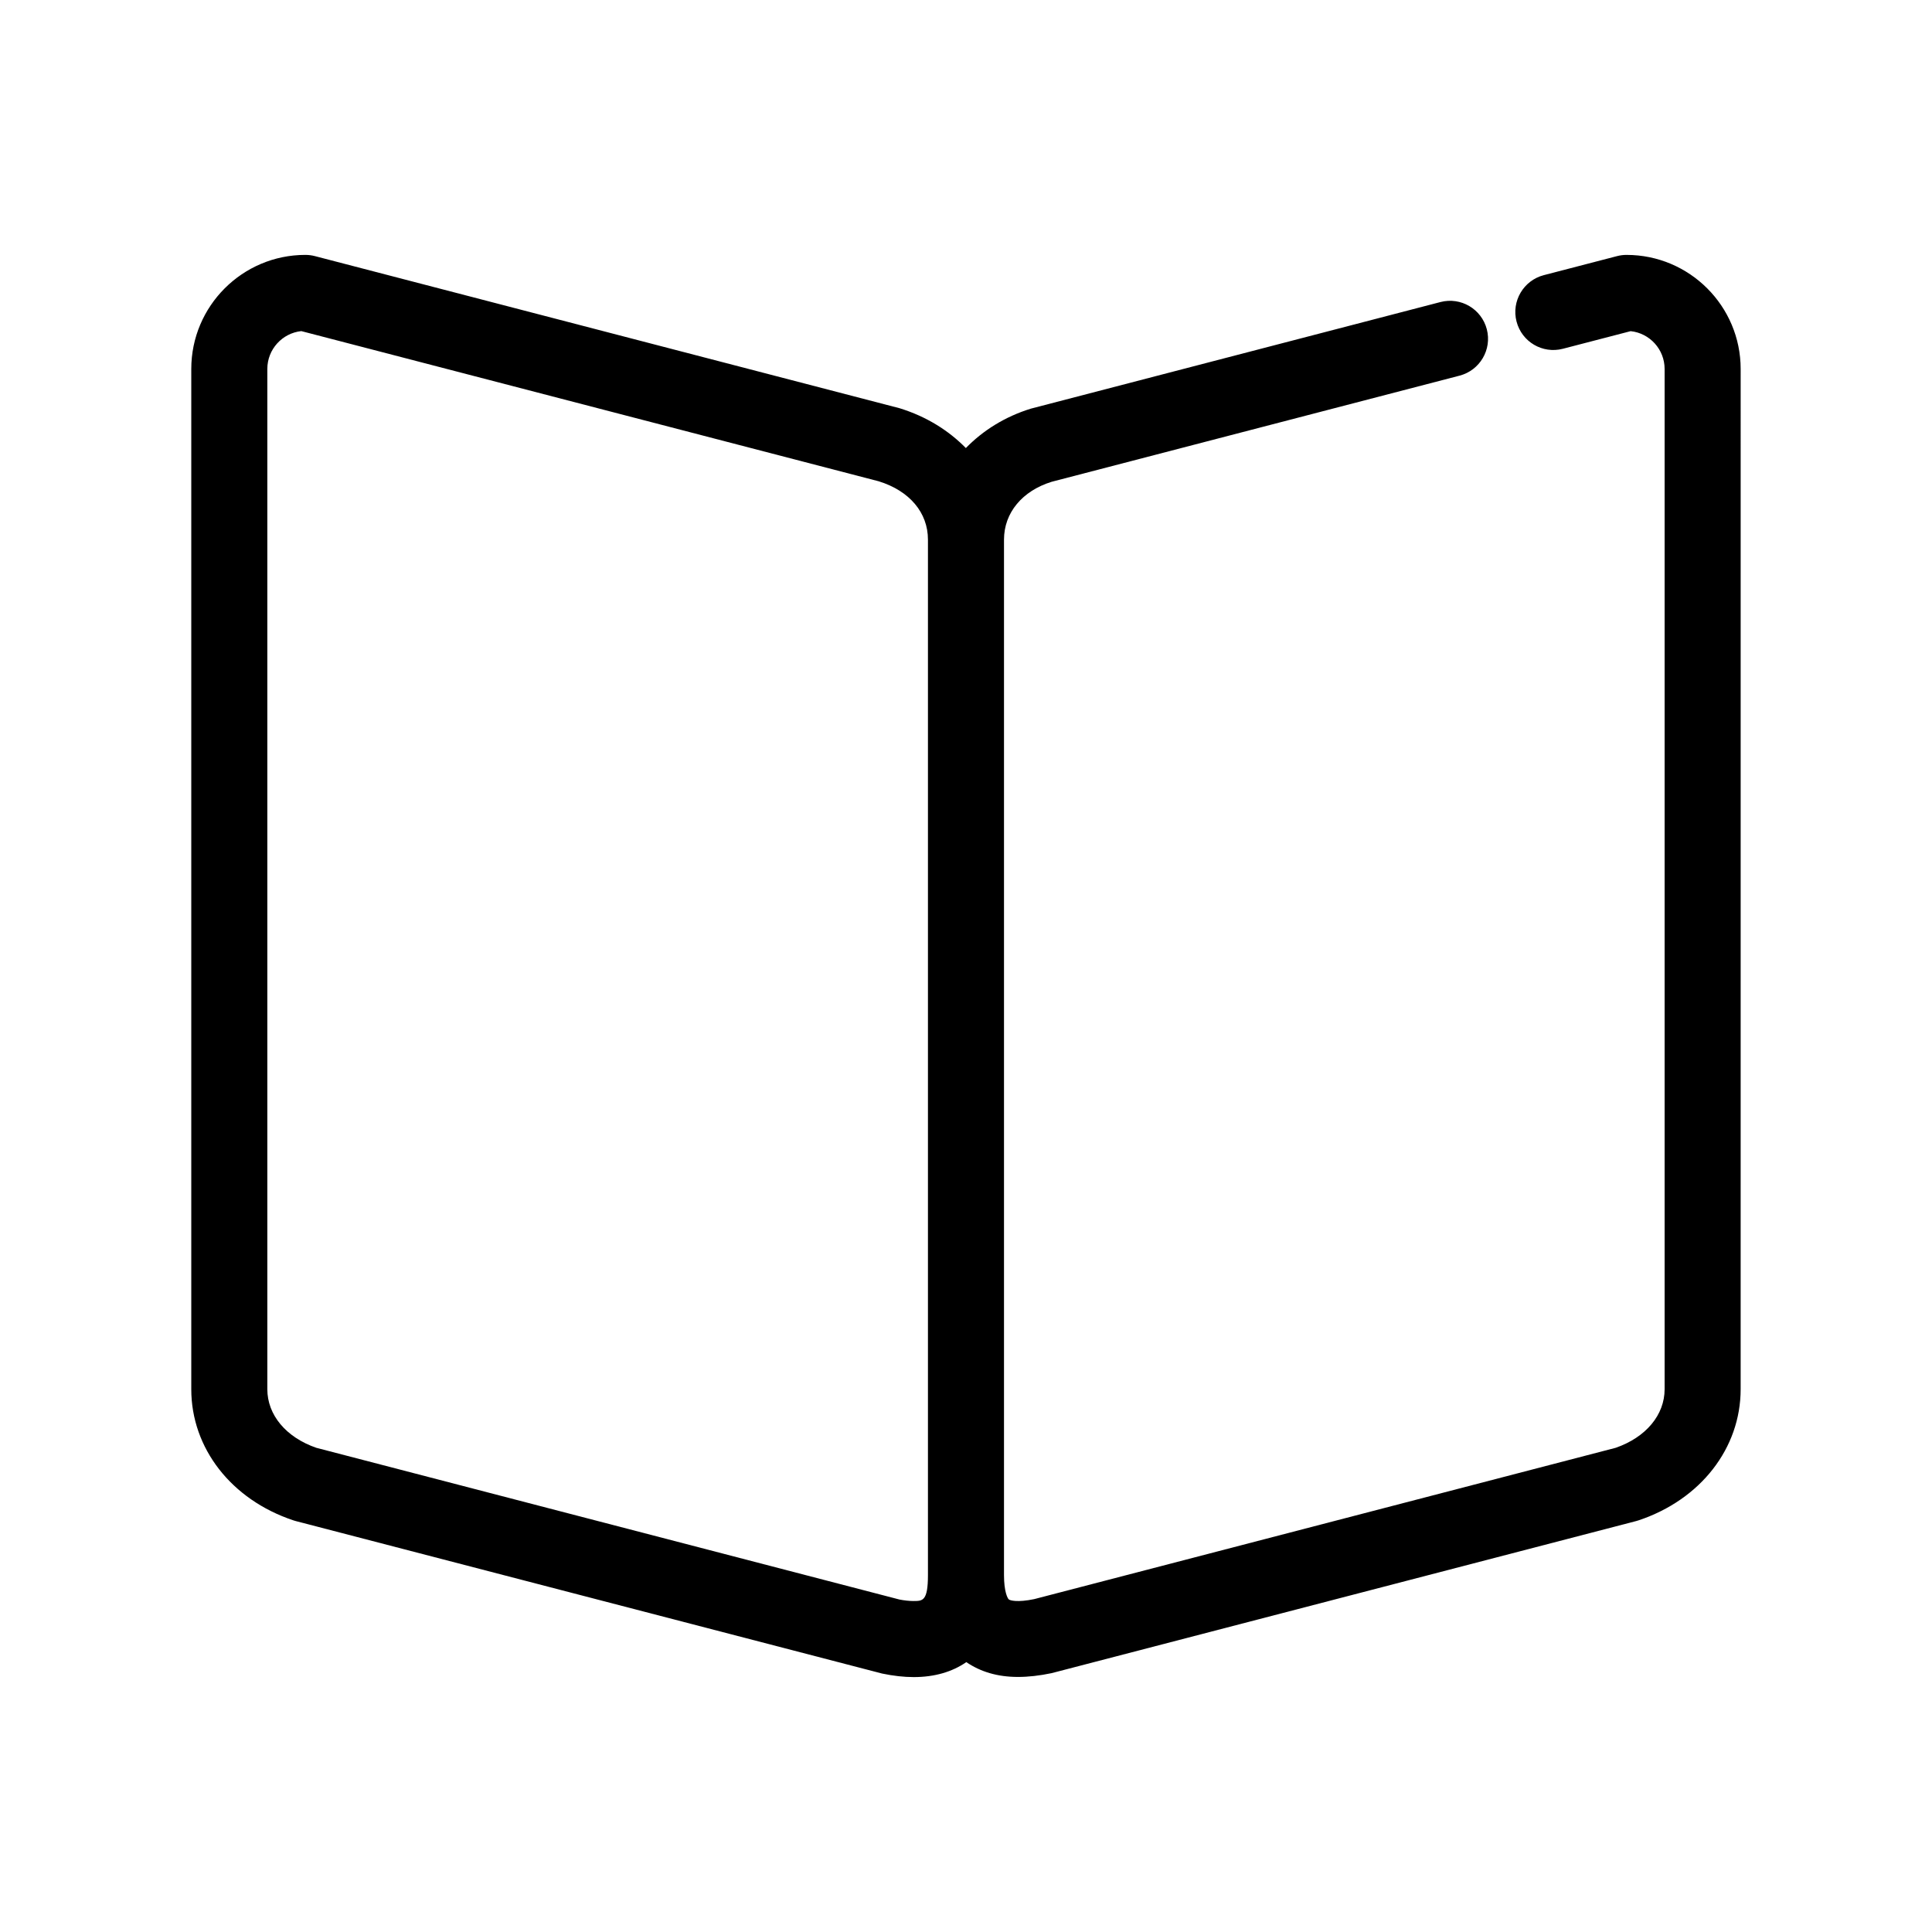
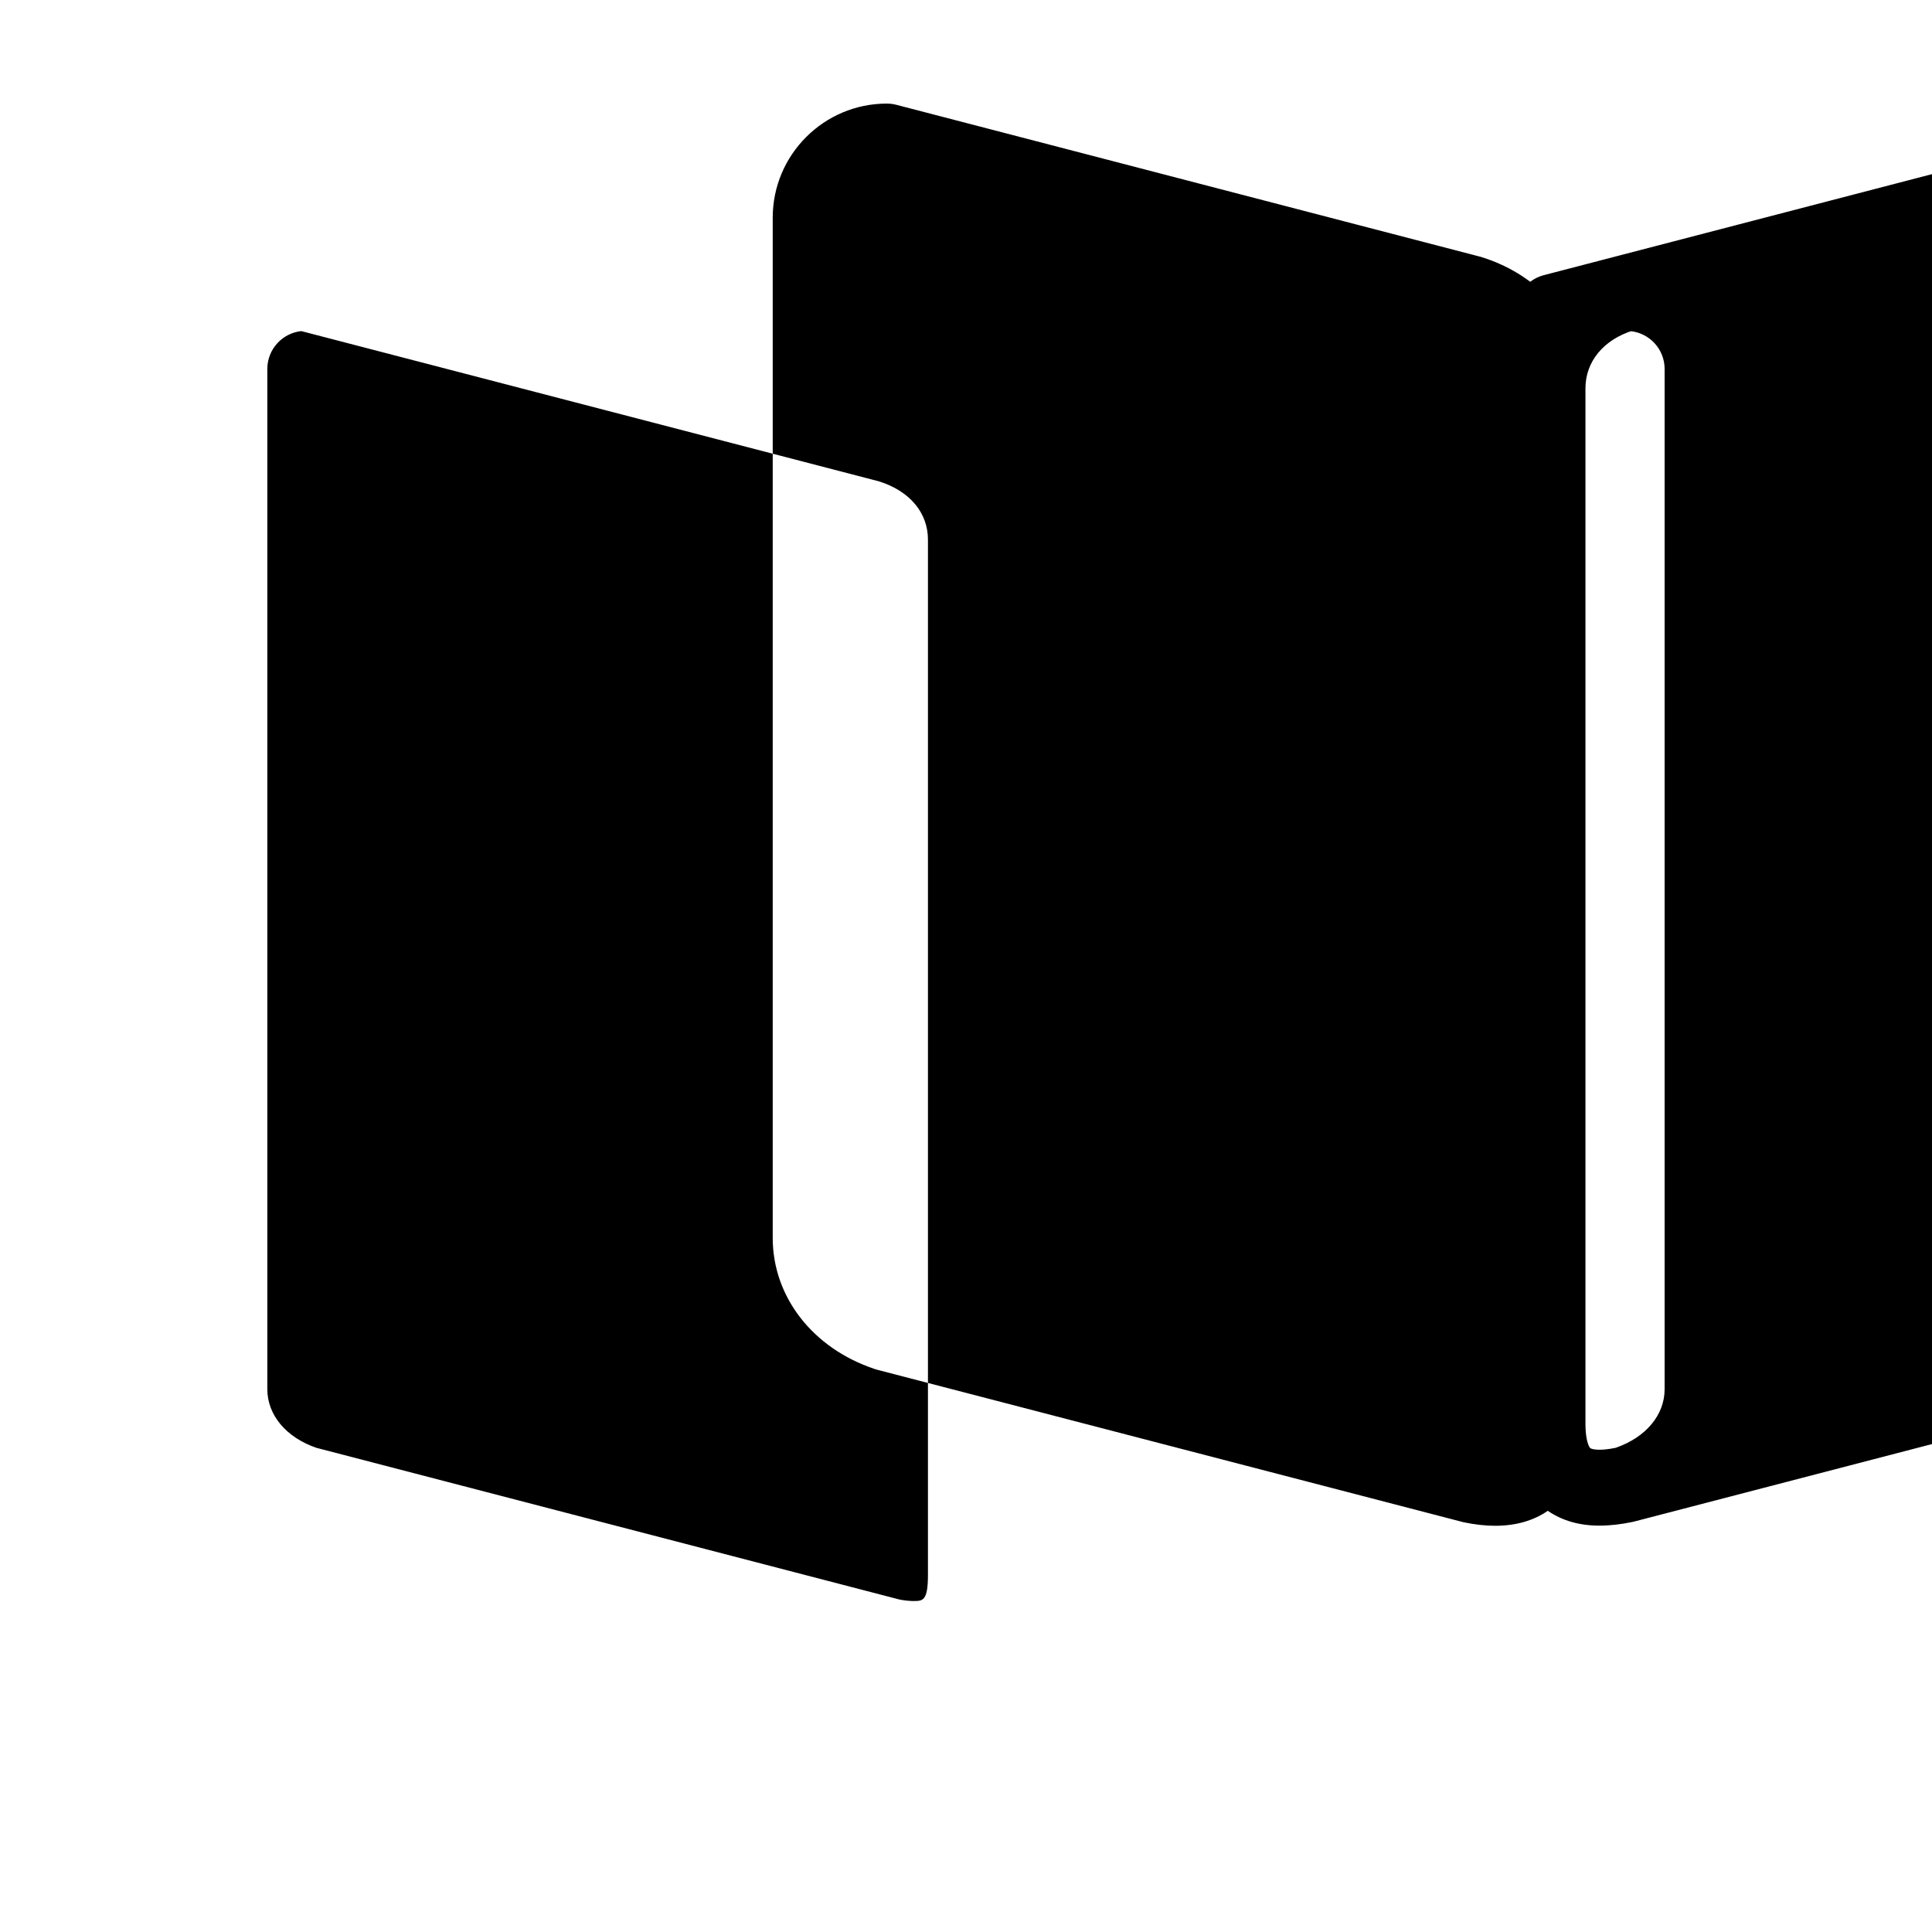
<svg xmlns="http://www.w3.org/2000/svg" fill="#000000" width="800px" height="800px" version="1.1" viewBox="144 144 512 512">
-   <path d="m575.07 211.55c-0.855 0-1.707 0.105-2.539 0.324l-19.418 5.047c-5.379 1.406-8.613 6.906-7.215 12.289 1.402 5.391 6.879 8.621 12.289 7.215l17.949-4.664c5.055 0.527 9.004 4.82 9.004 10.016v270.38c0 6.828-4.957 12.75-12.969 15.527l-154.09 40.098c-4.449 0.926-6.383 0.363-6.734 0.082-0.328-0.277-1.277-2.031-1.277-6.43v-274.42c0-7.152 4.875-12.93 12.617-15.332l108.12-28.133c5.379-1.406 8.613-6.906 7.215-12.289-1.402-5.379-6.887-8.621-12.289-7.215l-108.56 28.254c-6.898 2.137-12.699 5.805-17.211 10.438-4.578-4.664-10.488-8.375-17.582-10.559l-154.92-40.305c-0.832-0.215-1.684-0.324-2.539-0.324-16.672 0-30.23 13.559-30.23 30.23v270.38c0 15.629 10.609 29.266 27.039 34.742 0.215 0.07 0.434 0.137 0.648 0.195l155.39 40.41c2.973 0.621 5.793 0.938 8.383 0.938 5.523 0 10.203-1.387 13.934-3.965 3.758 2.559 8.266 3.926 13.68 3.926 2.75 0 5.719-0.332 8.918-1.004l154.92-40.305c0.215-0.059 0.434-0.125 0.648-0.195 16.43-5.481 27.039-19.121 27.039-34.742l0.004-270.38c-0.004-16.672-13.562-30.227-30.23-30.227zm-188.91 356.74c-1.203 0-2.637-0.168-3.777-0.395l-154.57-40.215c-8.012-2.777-12.969-8.699-12.969-15.527v-270.38c0-5.195 3.949-9.488 9.004-10.027l153.02 39.801c8.172 2.527 13.047 8.305 13.047 15.457v274.42c0 6.859-1.41 6.859-3.758 6.859z" />
+   <path d="m575.07 211.55c-0.855 0-1.707 0.105-2.539 0.324l-19.418 5.047c-5.379 1.406-8.613 6.906-7.215 12.289 1.402 5.391 6.879 8.621 12.289 7.215l17.949-4.664c5.055 0.527 9.004 4.82 9.004 10.016v270.38c0 6.828-4.957 12.75-12.969 15.527c-4.449 0.926-6.383 0.363-6.734 0.082-0.328-0.277-1.277-2.031-1.277-6.43v-274.42c0-7.152 4.875-12.93 12.617-15.332l108.12-28.133c5.379-1.406 8.613-6.906 7.215-12.289-1.402-5.379-6.887-8.621-12.289-7.215l-108.56 28.254c-6.898 2.137-12.699 5.805-17.211 10.438-4.578-4.664-10.488-8.375-17.582-10.559l-154.92-40.305c-0.832-0.215-1.684-0.324-2.539-0.324-16.672 0-30.23 13.559-30.23 30.23v270.38c0 15.629 10.609 29.266 27.039 34.742 0.215 0.07 0.434 0.137 0.648 0.195l155.39 40.41c2.973 0.621 5.793 0.938 8.383 0.938 5.523 0 10.203-1.387 13.934-3.965 3.758 2.559 8.266 3.926 13.68 3.926 2.75 0 5.719-0.332 8.918-1.004l154.92-40.305c0.215-0.059 0.434-0.125 0.648-0.195 16.43-5.481 27.039-19.121 27.039-34.742l0.004-270.38c-0.004-16.672-13.562-30.227-30.23-30.227zm-188.91 356.74c-1.203 0-2.637-0.168-3.777-0.395l-154.57-40.215c-8.012-2.777-12.969-8.699-12.969-15.527v-270.38c0-5.195 3.949-9.488 9.004-10.027l153.02 39.801c8.172 2.527 13.047 8.305 13.047 15.457v274.42c0 6.859-1.41 6.859-3.758 6.859z" />
</svg>